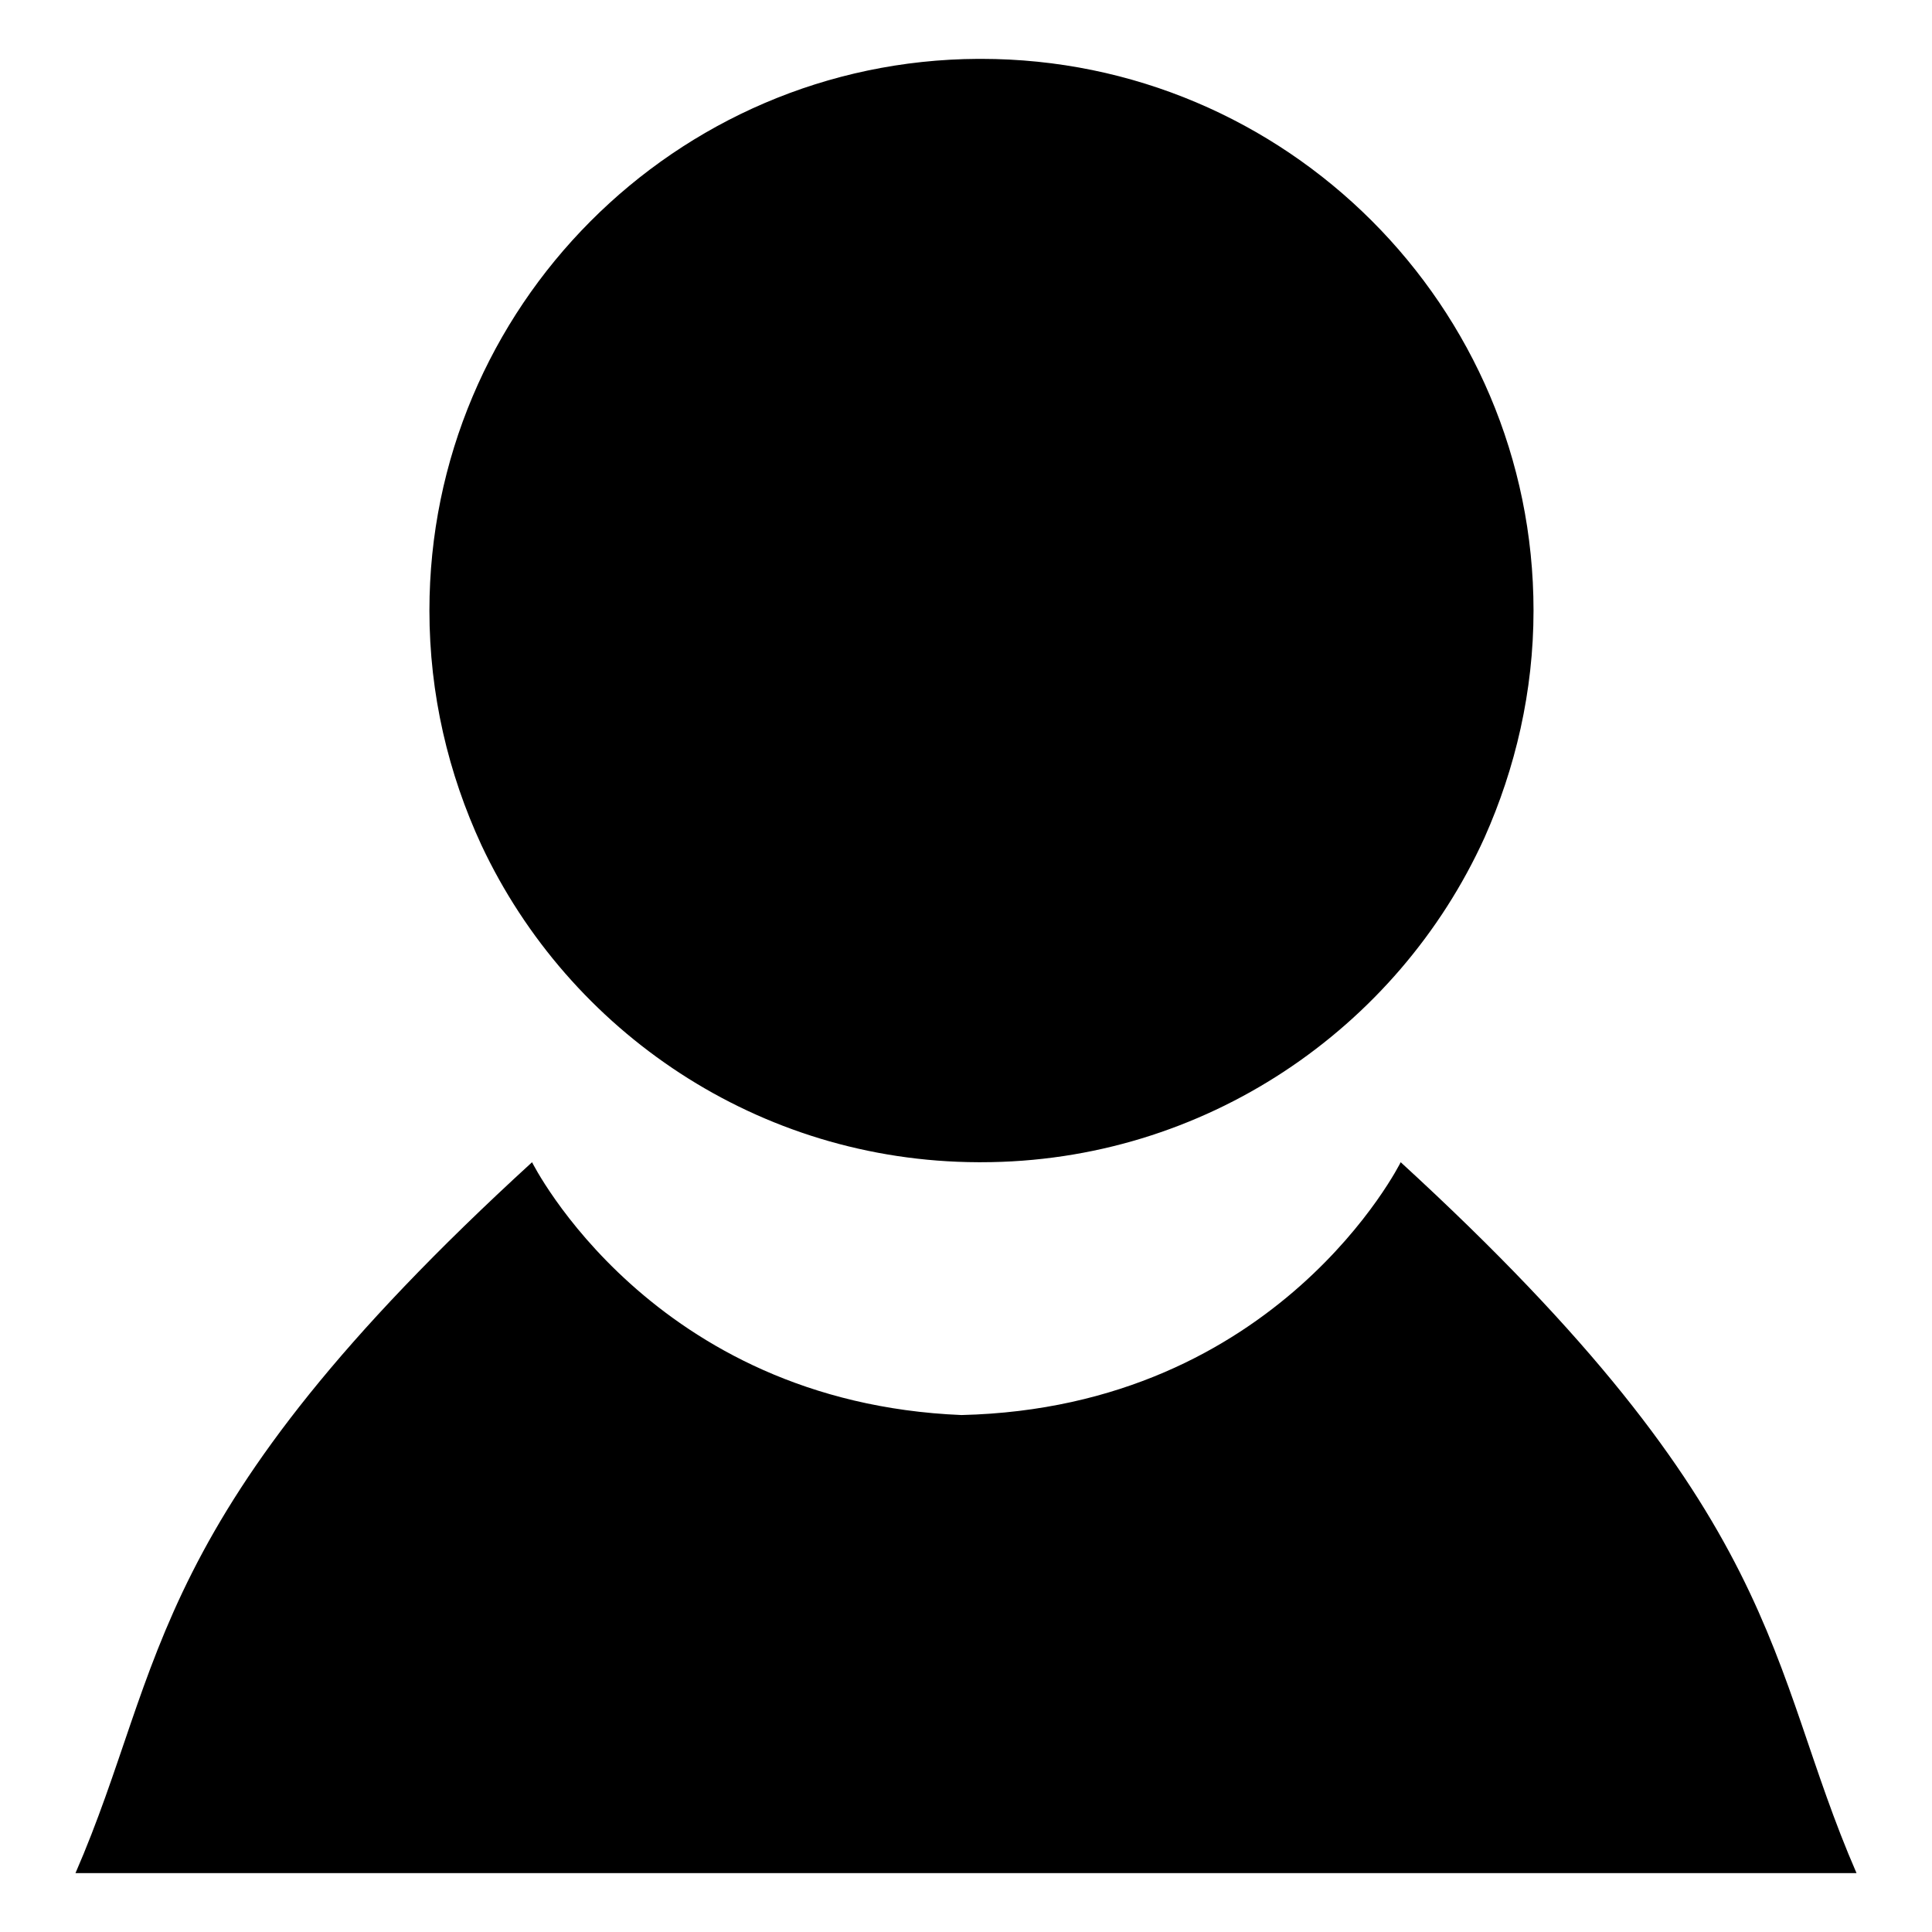
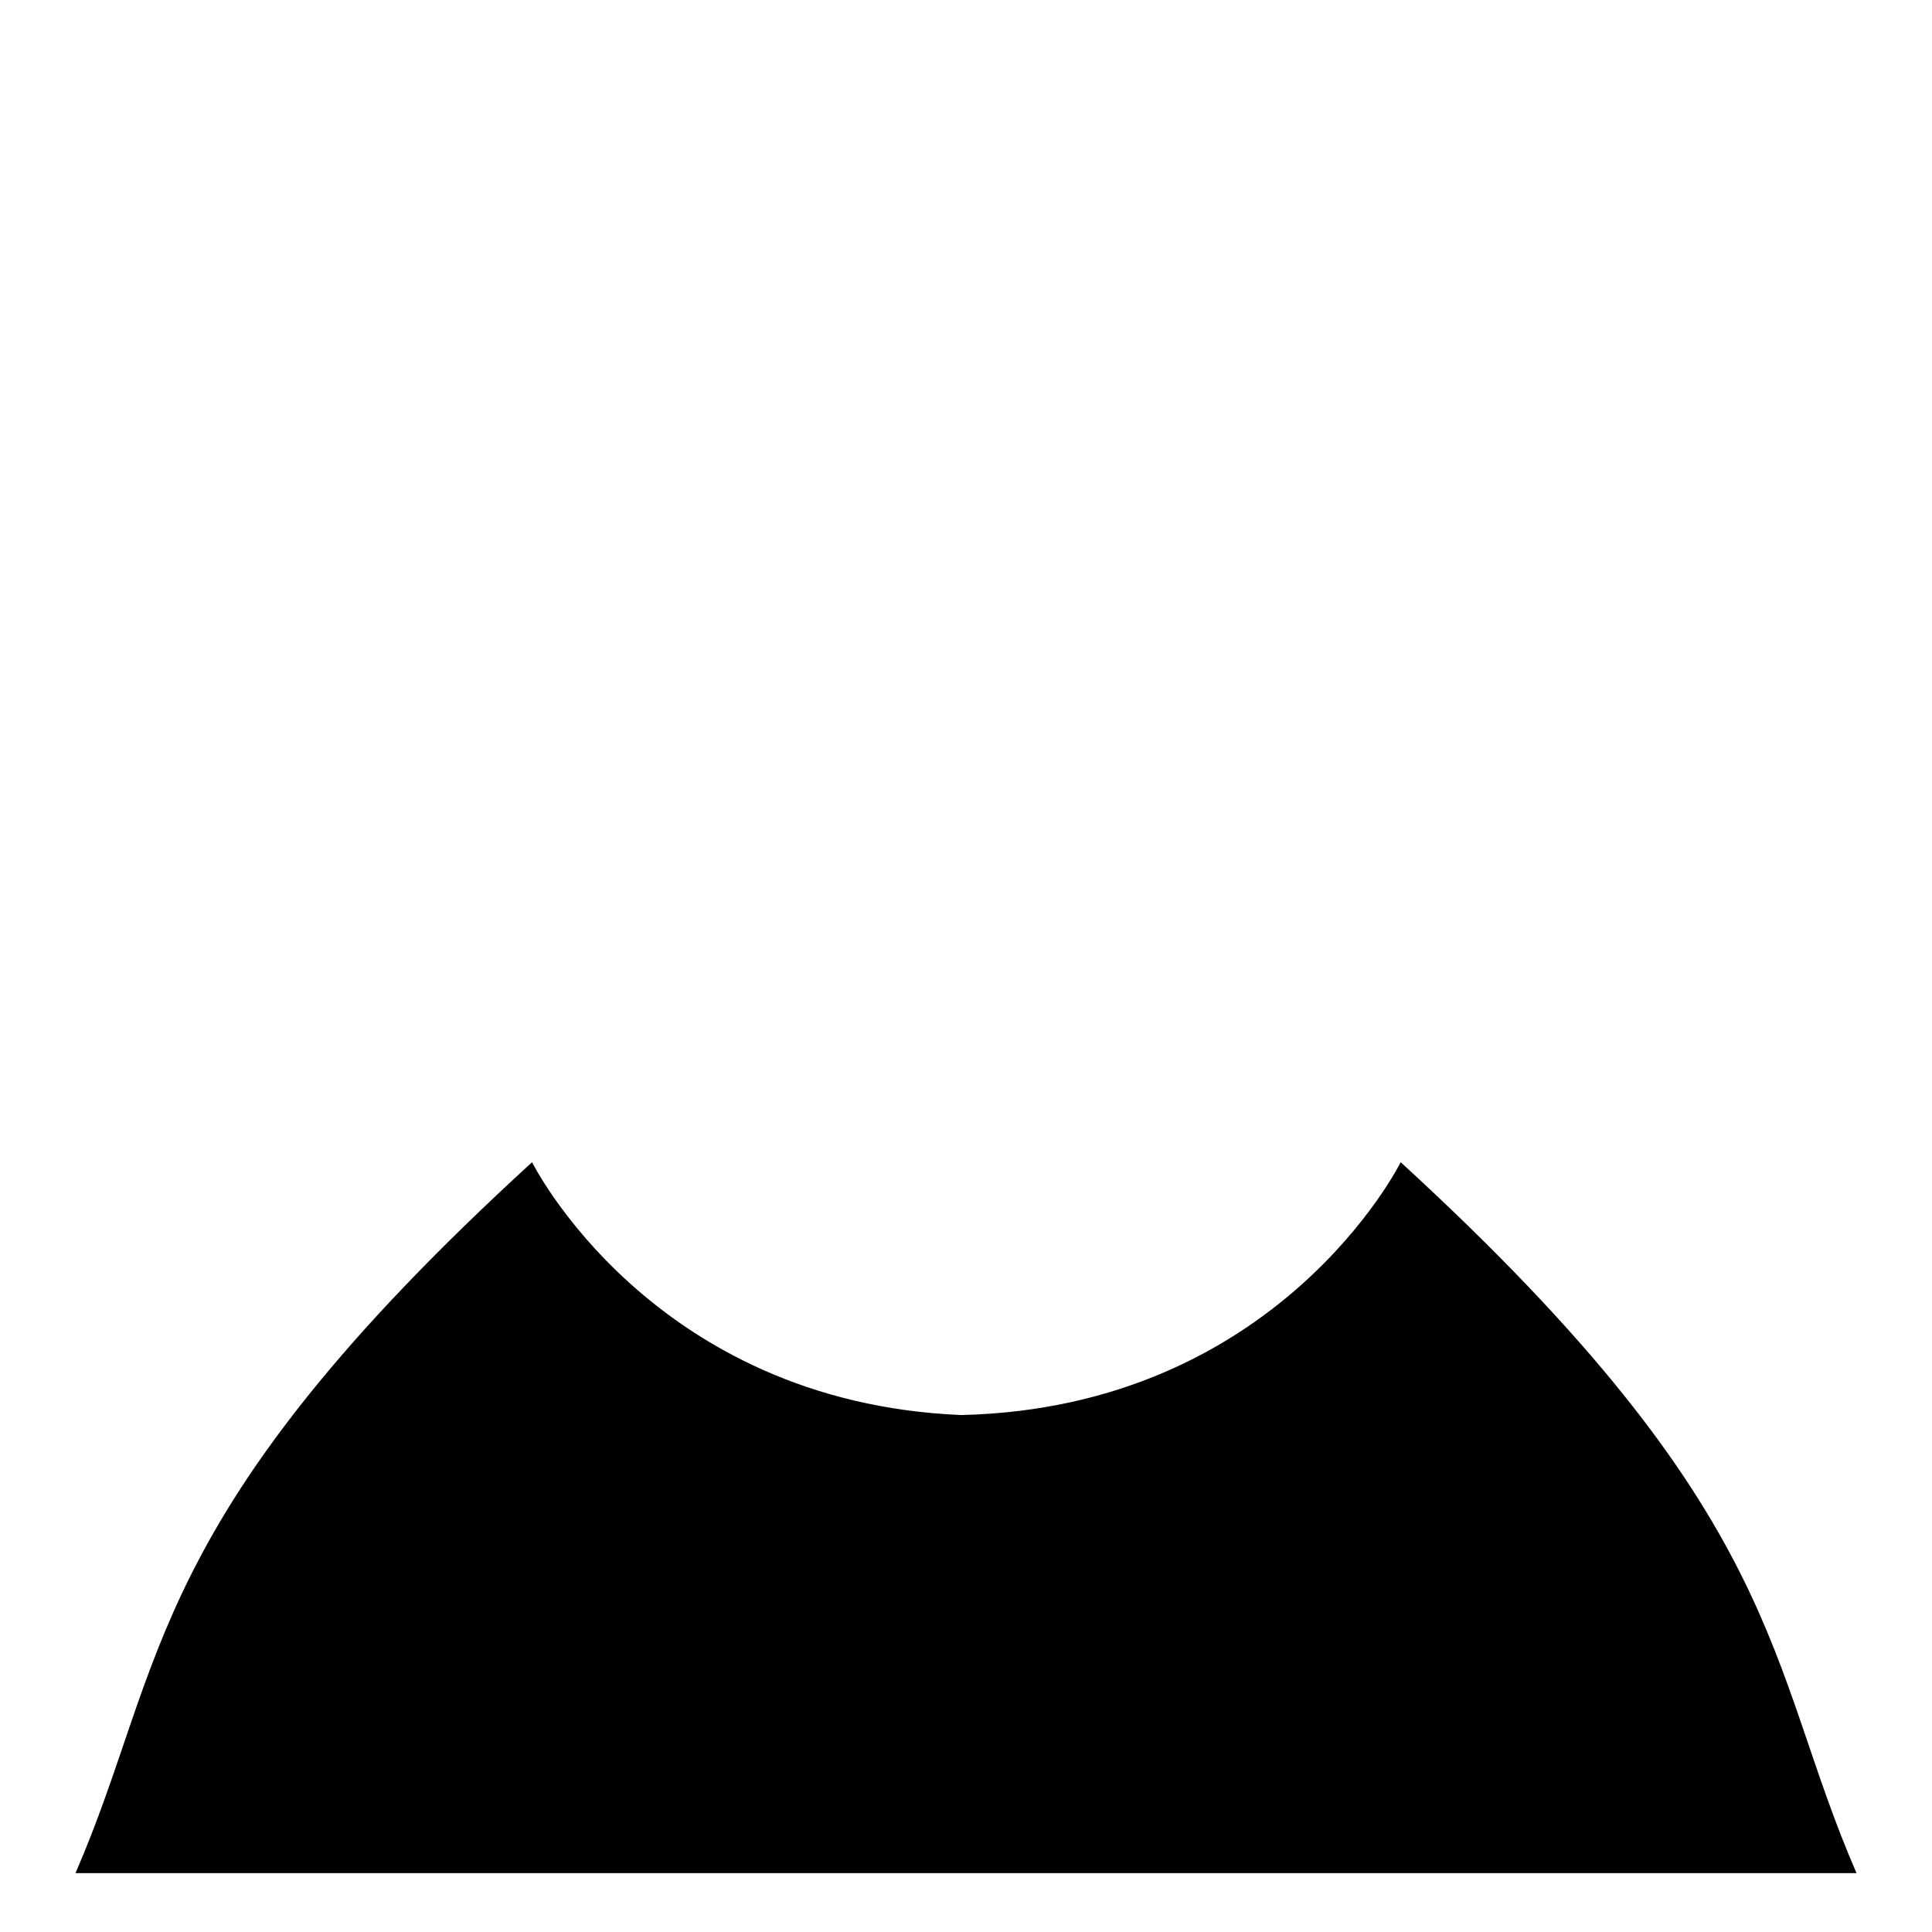
<svg xmlns="http://www.w3.org/2000/svg" version="1.1" x="0px" y="0px" viewBox="0 0 256 256" enable-background="new 0 0 256 256" xml:space="preserve">
  <g>
    <g>
-       <path fill="#000000" d="M130,7.8c-0.1,0-0.3,0-0.4,0C89.5,8,56.9,40.7,56.9,80.9c0,11.1,2.5,21.6,6.9,31.1c11.6,24.7,36.7,41.9,65.8,42c0.1,0,0.3,0,0.4,0c29.6,0,55.2-17.7,66.7-43c4.1-9.2,6.5-19.4,6.5-30.1C203.2,40.6,170.4,7.8,130,7.8z" />
      <path fill="#000000" d="M185.6,154c0,0-16.1,32.5-58.2,33.5l0,0c-41.1-1.7-56.9-33.5-56.9-33.5C19,201.1,22.1,220.4,10,248.2h116.9h1.4h0.3v0h0.4H246C233.9,220.4,237,201.1,185.6,154z" />
    </g>
  </g>
</svg>